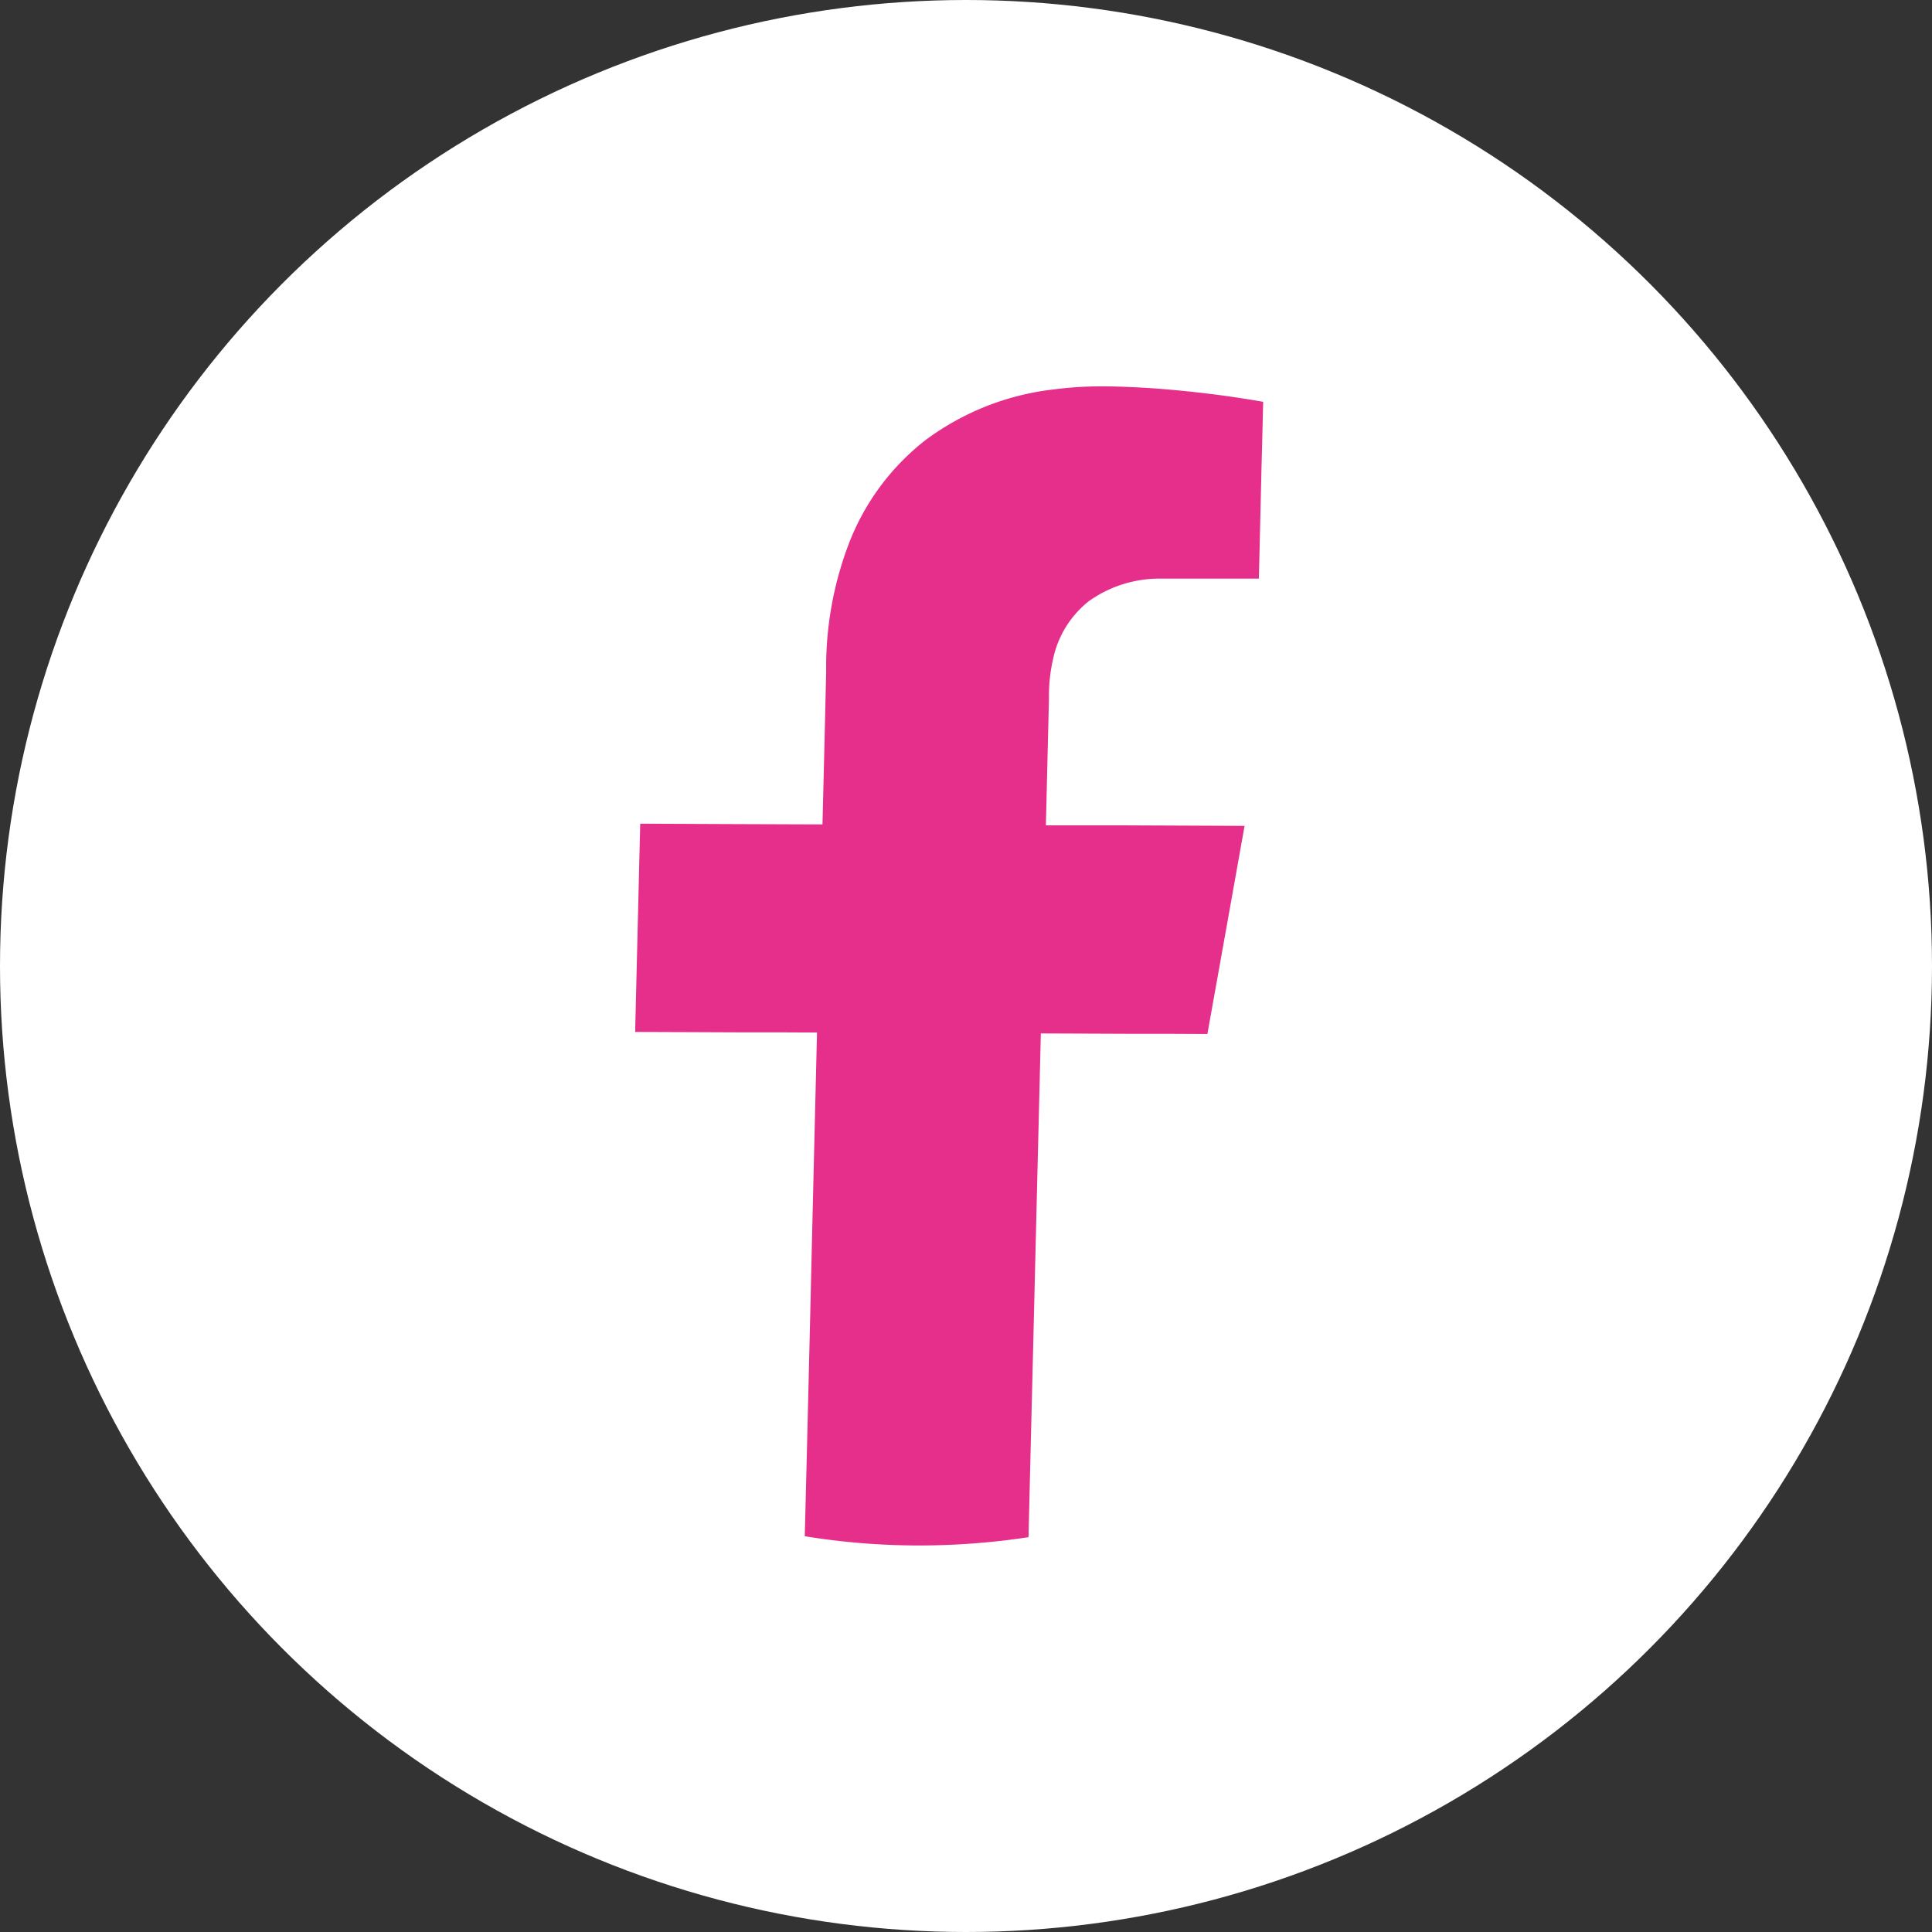
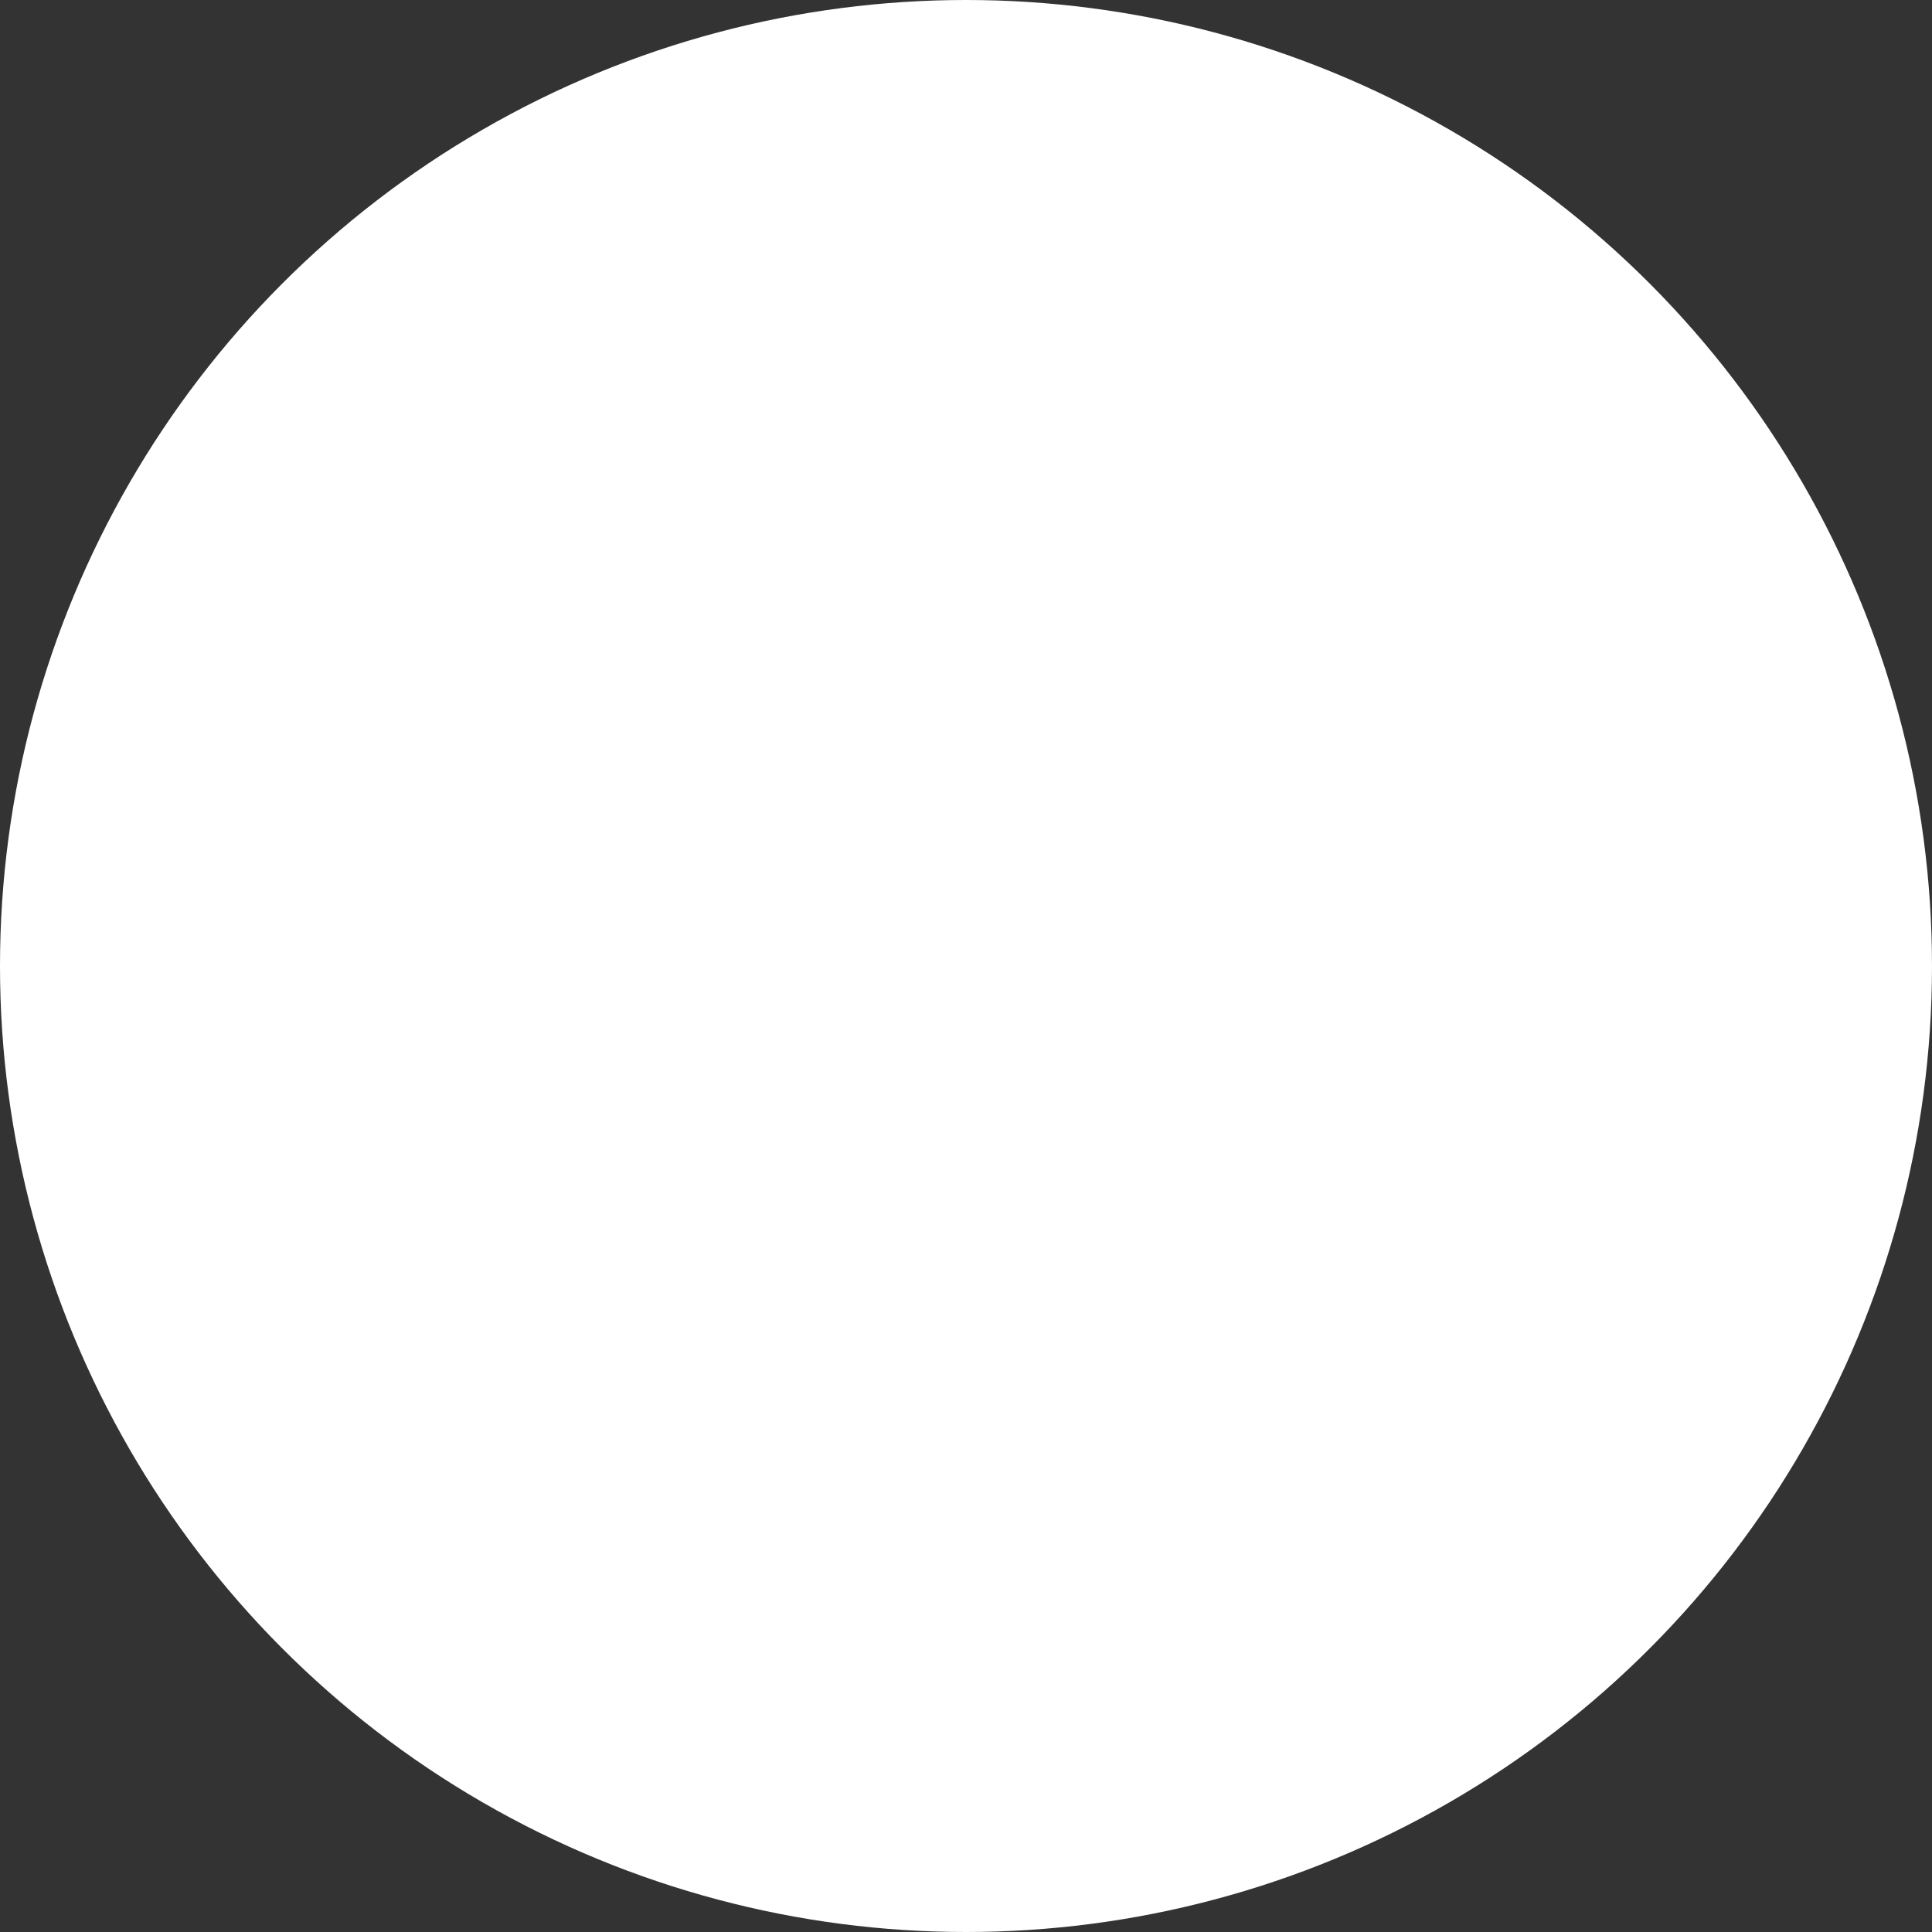
<svg xmlns="http://www.w3.org/2000/svg" width="53" height="53" viewBox="0 0 53 53">
  <rect x="0" y="0" width="53" height="53" fill="#333333" stroke="none" />
  <g id="グループ_22617" data-name="グループ 22617" transform="translate(0.199)">
    <circle id="楕円形_18" data-name="楕円形 18" cx="26.5" cy="26.5" r="26.5" transform="translate(-0.199)" fill="#fff" />
-     <path id="パス_5536" data-name="パス 5536" d="M4217.353,48.037l-.2-.013c-.379-.023-.761-.04-1.157-.043a10.25,10.25,0,0,0-1.443.088,7.261,7.261,0,0,0-3.5,1.4,6.6,6.6,0,0,0-2.092,2.846,9.521,9.521,0,0,0-.615,3.234c0,.083,0,.166,0,.249q-.024,1.05-.049,2.1c-.018.7-.034,1.4-.052,2.1l-2.5-.009-2.5-.011q-.027,1.071-.052,2.142-.044,1.785-.087,3.571l1.393.005,1.412.006,1.084,0,1.1.005q-.063,2.591-.126,5.182-.1,4.318-.21,8.636a19.506,19.506,0,0,0,3.057.253,19.911,19.911,0,0,0,3.081-.227q.062-2.591.127-5.182.042-1.727.084-3.455.064-2.591.127-5.182l1.268.005,1.244.005,1,0,1.057.005q.512-2.854,1.02-5.709l-1.657-.007-1.672-.007-1.037,0-1.085,0q.017-.655.032-1.31c.01-.437.022-.874.032-1.311.007-.291.015-.583.021-.873,0-.045,0-.091,0-.137a4.534,4.534,0,0,1,.116-.948,2.743,2.743,0,0,1,.976-1.57,3.335,3.335,0,0,1,1.921-.62l.237,0c.308,0,.613,0,.954,0h.265l.277,0,.29,0h.722c.008-.3.015-.606.022-.909q.026-1.061.05-2.122.025-.909.046-1.819C4219.375,48.237,4218.4,48.116,4217.353,48.037Z" transform="translate(-4185.881 -37.382)" fill="#e62e8b" />
  </g>
</svg>